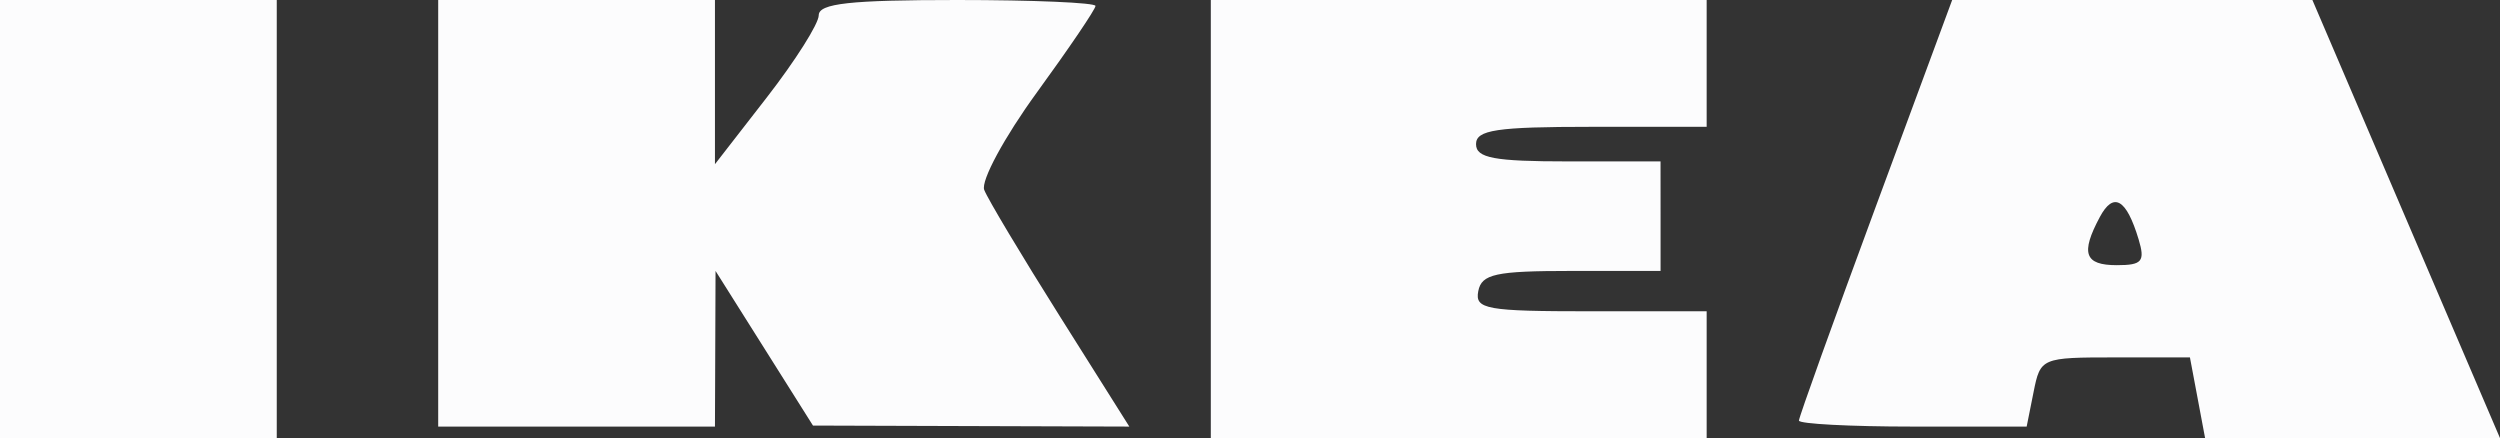
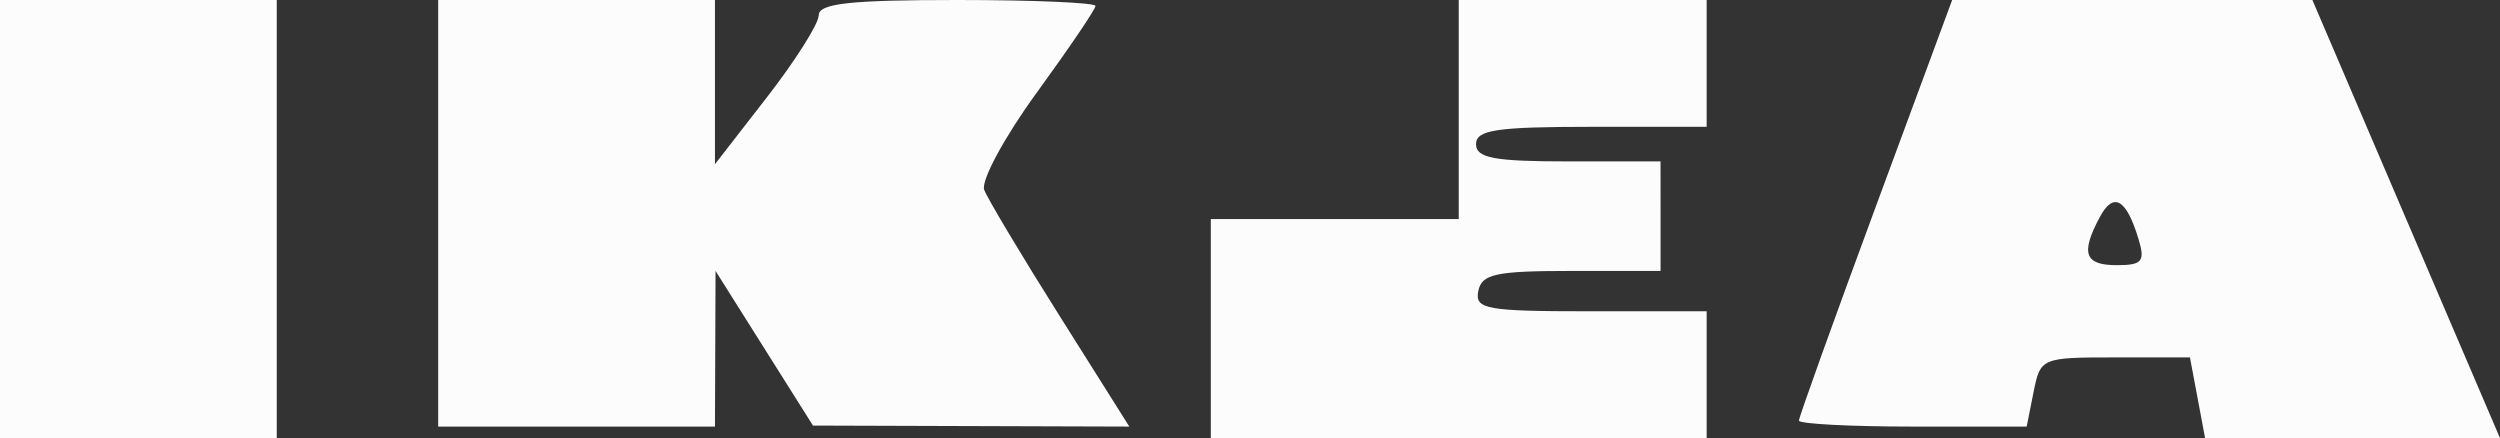
<svg xmlns="http://www.w3.org/2000/svg" width="1535" height="269" viewBox="0 0 1535 269" fill="none">
  <rect x="0" y="0" width="1535" height="269" fill="#333333" stroke="none" />
-   <path fill-rule="evenodd" clip-rule="evenodd" d="M0 134.5V269H84.964H169.929V134.5V0H84.964H0V134.5ZM269.054 130.961V261.921H354.018H438.982L439.166 214.138L439.343 166.355L469.258 213.827L499.165 261.298L596.286 261.61L693.408 261.921L650.791 194.289C627.348 157.089 606.433 122.126 604.308 116.59C602.177 111.04 616.635 84.275 636.538 56.908C656.392 29.625 672.634 5.656 672.634 3.646C672.634 1.642 634.4 0 587.67 0C521.844 0 502.705 2.117 502.705 9.38C502.705 14.54 488.368 37.221 470.844 59.789L438.982 100.811V50.402V0H354.018H269.054V130.961ZM743.437 134.5V269H895.665H1047.89V230.066V191.132H976.572C912.446 191.132 905.493 189.879 907.659 178.743C909.705 168.224 918.315 166.355 964.833 166.355H1019.59L1019.59 132.73L1019.57 99.105H962.928C917.303 99.105 906.286 97.038 906.286 88.487C906.286 79.758 918.875 77.868 977.089 77.868H1047.89V38.934V0H895.665H743.437V134.5ZM1151.58 127.272C1125.71 197.269 1104.54 256.201 1104.54 258.233C1104.54 260.258 1136 261.921 1174.45 261.921H1244.37L1248.62 240.684C1252.82 219.709 1253.44 219.447 1298.75 219.447H1344.62L1349.28 244.224L1353.93 269H1444.46H1535L1477.4 134.5L1419.81 0H1309.22H1198.63L1151.58 127.272ZM1289.28 133.275C1277.36 155.553 1279.92 162.816 1299.72 162.816C1315.28 162.816 1317.21 160.522 1313.09 146.888C1305.58 122.041 1297.7 117.539 1289.28 133.275Z" fill="#FCFCFD" />
+   <path fill-rule="evenodd" clip-rule="evenodd" d="M0 134.5V269H84.964H169.929V134.5V0H84.964H0V134.5ZM269.054 130.961V261.921H354.018H438.982L439.166 214.138L439.343 166.355L469.258 213.827L499.165 261.298L596.286 261.61L693.408 261.921L650.791 194.289C627.348 157.089 606.433 122.126 604.308 116.59C602.177 111.04 616.635 84.275 636.538 56.908C656.392 29.625 672.634 5.656 672.634 3.646C672.634 1.642 634.4 0 587.67 0C521.844 0 502.705 2.117 502.705 9.38C502.705 14.54 488.368 37.221 470.844 59.789L438.982 100.811V50.402V0H354.018H269.054V130.961ZM743.437 134.5V269H895.665H1047.89V230.066V191.132H976.572C912.446 191.132 905.493 189.879 907.659 178.743C909.705 168.224 918.315 166.355 964.833 166.355H1019.59L1019.59 132.73L1019.57 99.105H962.928C917.303 99.105 906.286 97.038 906.286 88.487C906.286 79.758 918.875 77.868 977.089 77.868H1047.89V38.934V0H895.665V134.5ZM1151.58 127.272C1125.71 197.269 1104.54 256.201 1104.54 258.233C1104.54 260.258 1136 261.921 1174.45 261.921H1244.37L1248.62 240.684C1252.82 219.709 1253.44 219.447 1298.75 219.447H1344.62L1349.28 244.224L1353.93 269H1444.46H1535L1477.4 134.5L1419.81 0H1309.22H1198.63L1151.58 127.272ZM1289.28 133.275C1277.36 155.553 1279.92 162.816 1299.72 162.816C1315.28 162.816 1317.21 160.522 1313.09 146.888C1305.58 122.041 1297.7 117.539 1289.28 133.275Z" fill="#FCFCFD" />
</svg>